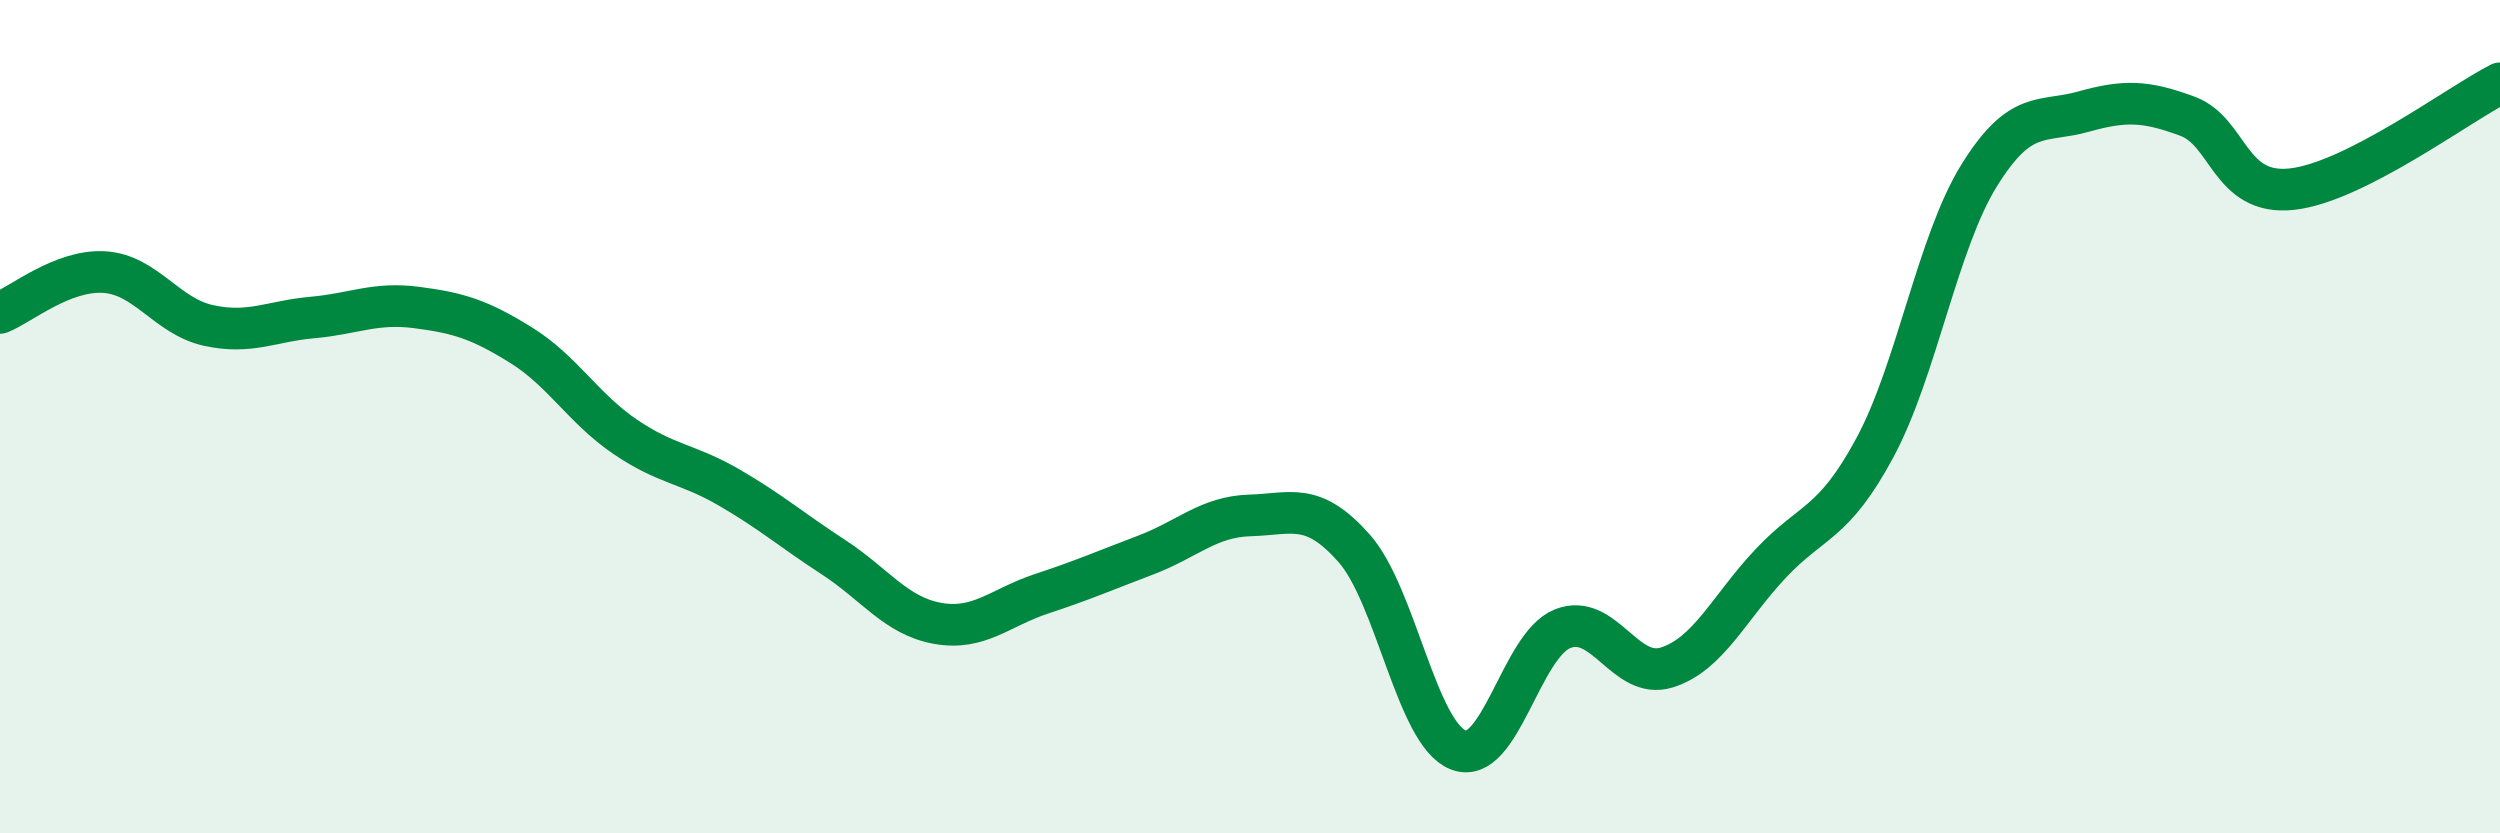
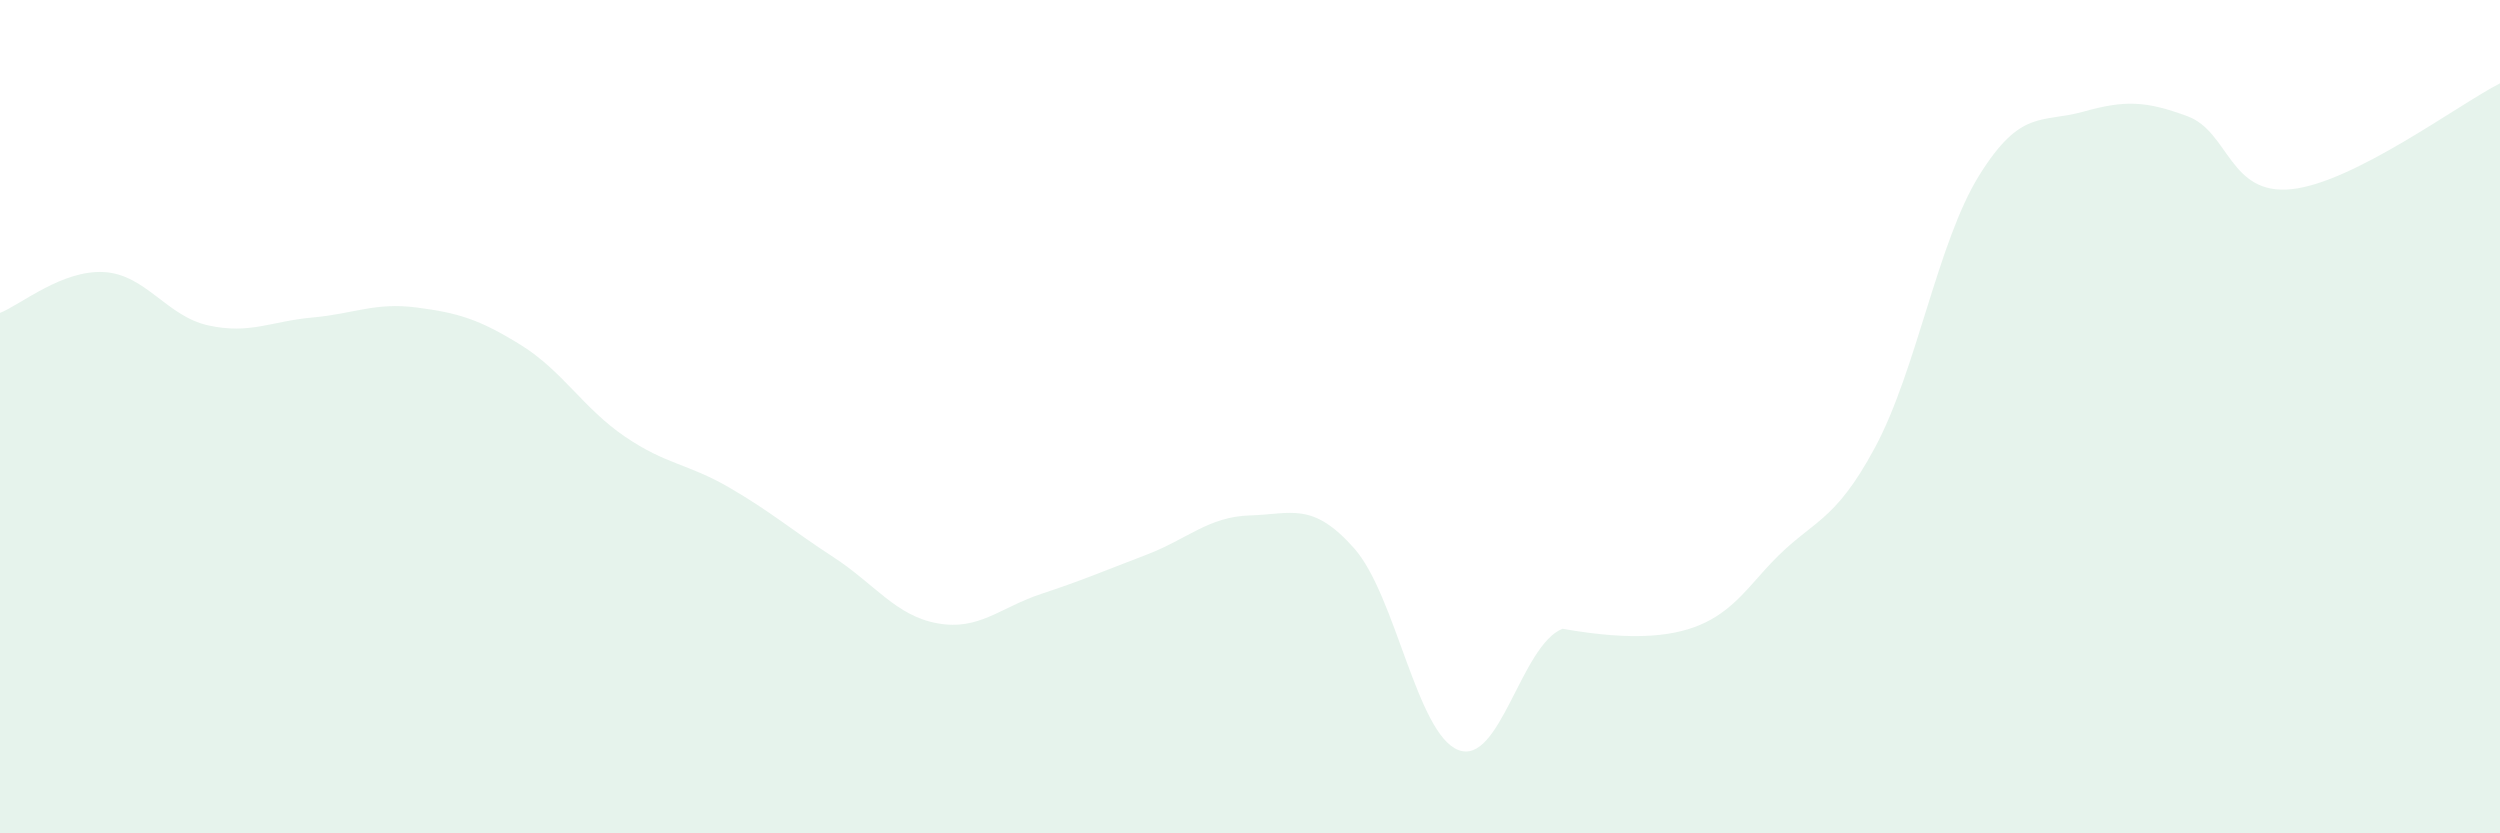
<svg xmlns="http://www.w3.org/2000/svg" width="60" height="20" viewBox="0 0 60 20">
-   <path d="M 0,7.51 C 0.5,7.31 1.5,6.47 2.5,6.53 C 3.5,6.59 4,7.59 5,7.81 C 6,8.03 6.5,7.71 7.5,7.62 C 8.5,7.53 9,7.25 10,7.38 C 11,7.51 11.5,7.66 12.5,8.28 C 13.5,8.9 14,9.8 15,10.48 C 16,11.16 16.5,11.12 17.5,11.7 C 18.5,12.28 19,12.72 20,13.37 C 21,14.02 21.5,14.78 22.5,14.96 C 23.5,15.14 24,14.58 25,14.25 C 26,13.92 26.5,13.7 27.5,13.32 C 28.5,12.94 29,12.4 30,12.37 C 31,12.34 31.5,12.03 32.5,13.16 C 33.5,14.29 34,17.61 35,18 C 36,18.39 36.5,15.49 37.5,15.09 C 38.5,14.69 39,16.33 40,16.02 C 41,15.71 41.5,14.58 42.5,13.52 C 43.5,12.46 44,12.6 45,10.74 C 46,8.88 46.5,5.82 47.5,4.21 C 48.5,2.6 49,2.96 50,2.68 C 51,2.4 51.5,2.42 52.5,2.79 C 53.5,3.16 53.5,4.7 55,4.54 C 56.5,4.38 59,2.51 60,2L60 20L0 20Z" fill="#008740" opacity="0.1" stroke-linecap="round" stroke-linejoin="round" />
-   <path d="M 0,7.51 C 0.5,7.31 1.5,6.47 2.5,6.53 C 3.5,6.59 4,7.59 5,7.81 C 6,8.03 6.5,7.71 7.5,7.62 C 8.5,7.53 9,7.25 10,7.38 C 11,7.51 11.5,7.66 12.5,8.28 C 13.5,8.9 14,9.8 15,10.48 C 16,11.16 16.5,11.12 17.5,11.7 C 18.5,12.28 19,12.72 20,13.37 C 21,14.02 21.5,14.78 22.5,14.96 C 23.5,15.14 24,14.58 25,14.25 C 26,13.92 26.5,13.7 27.5,13.32 C 28.5,12.94 29,12.4 30,12.37 C 31,12.34 31.5,12.03 32.5,13.16 C 33.5,14.29 34,17.61 35,18 C 36,18.39 36.5,15.49 37.5,15.09 C 38.5,14.69 39,16.33 40,16.02 C 41,15.71 41.5,14.58 42.5,13.52 C 43.5,12.46 44,12.6 45,10.74 C 46,8.88 46.5,5.82 47.5,4.21 C 48.5,2.6 49,2.96 50,2.68 C 51,2.4 51.5,2.42 52.5,2.79 C 53.5,3.16 53.5,4.7 55,4.54 C 56.5,4.38 59,2.51 60,2" stroke="#008740" stroke-width="1" fill="none" stroke-linecap="round" stroke-linejoin="round" />
+   <path d="M 0,7.51 C 0.5,7.31 1.5,6.47 2.5,6.53 C 3.5,6.59 4,7.59 5,7.81 C 6,8.03 6.5,7.71 7.5,7.62 C 8.5,7.53 9,7.25 10,7.38 C 11,7.51 11.5,7.66 12.5,8.28 C 13.5,8.9 14,9.8 15,10.48 C 16,11.16 16.5,11.12 17.5,11.7 C 18.5,12.28 19,12.72 20,13.37 C 21,14.02 21.5,14.78 22.5,14.96 C 23.5,15.14 24,14.58 25,14.25 C 26,13.92 26.5,13.7 27.5,13.32 C 28.5,12.94 29,12.4 30,12.37 C 31,12.34 31.5,12.03 32.5,13.16 C 33.5,14.29 34,17.61 35,18 C 36,18.39 36.5,15.49 37.5,15.09 C 41,15.71 41.5,14.58 42.5,13.52 C 43.5,12.46 44,12.6 45,10.74 C 46,8.88 46.5,5.82 47.5,4.21 C 48.5,2.6 49,2.96 50,2.68 C 51,2.4 51.5,2.42 52.5,2.79 C 53.5,3.16 53.5,4.7 55,4.54 C 56.5,4.38 59,2.51 60,2L60 20L0 20Z" fill="#008740" opacity="0.1" stroke-linecap="round" stroke-linejoin="round" />
</svg>